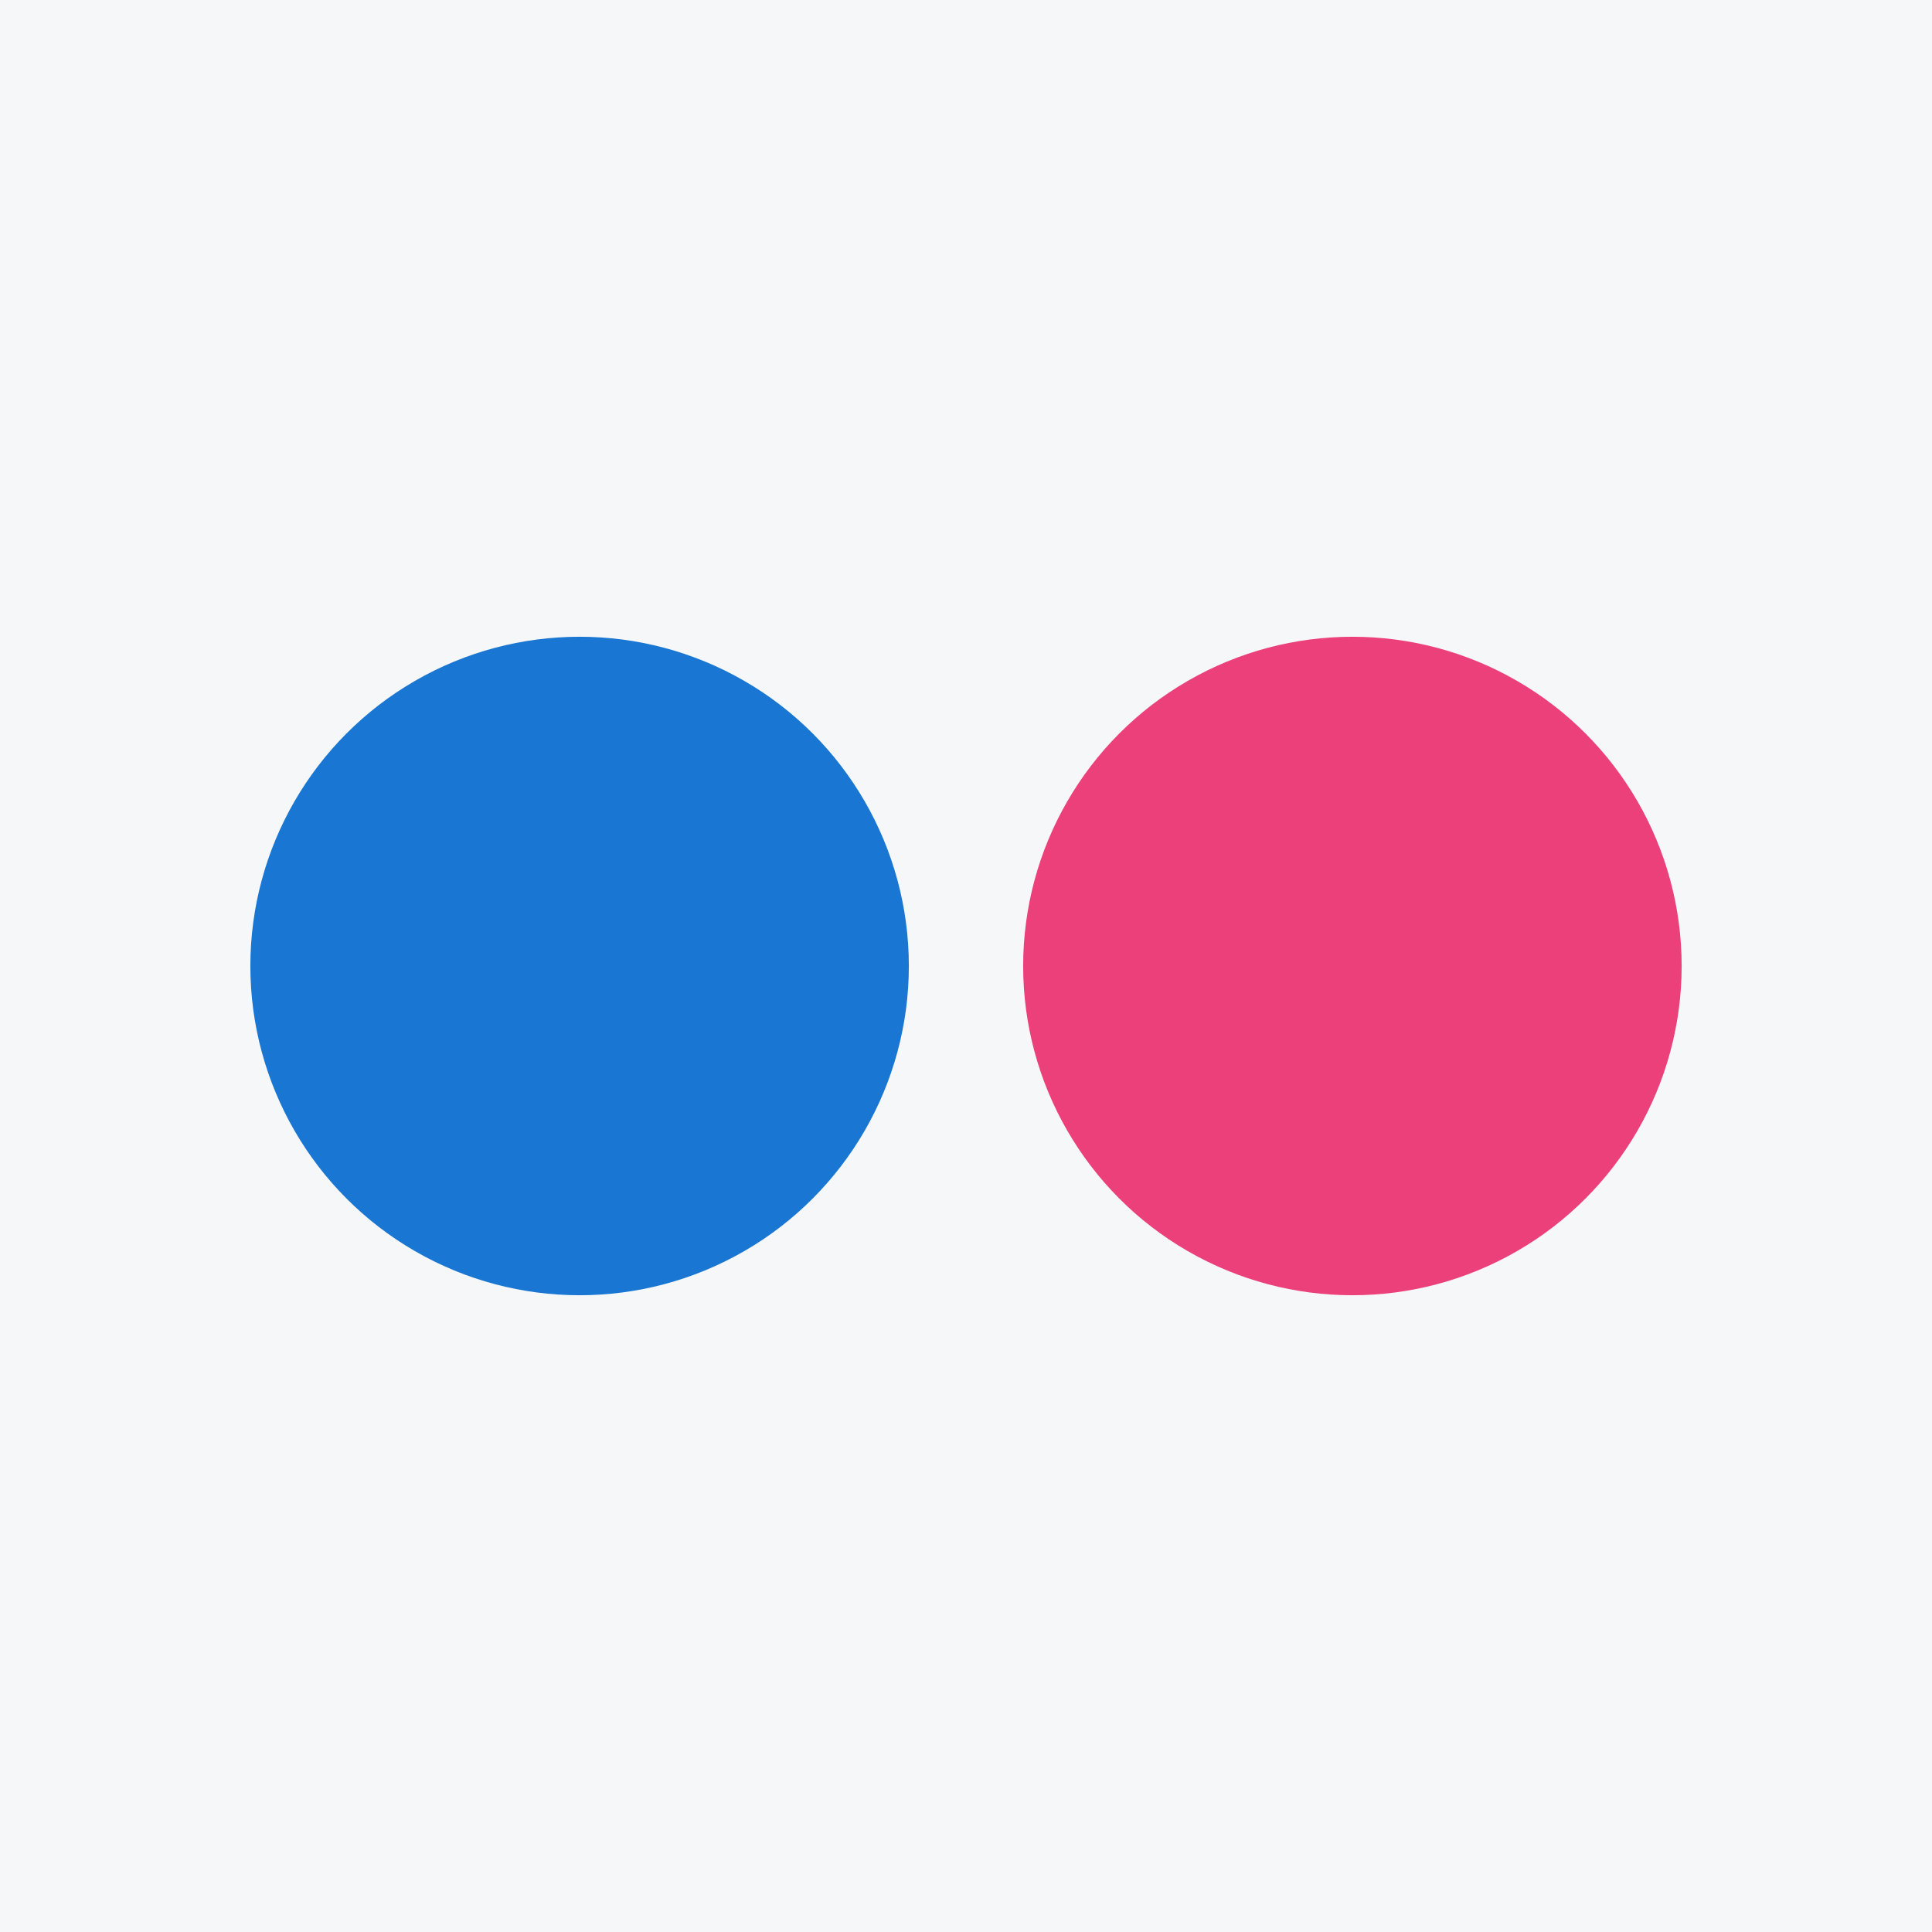
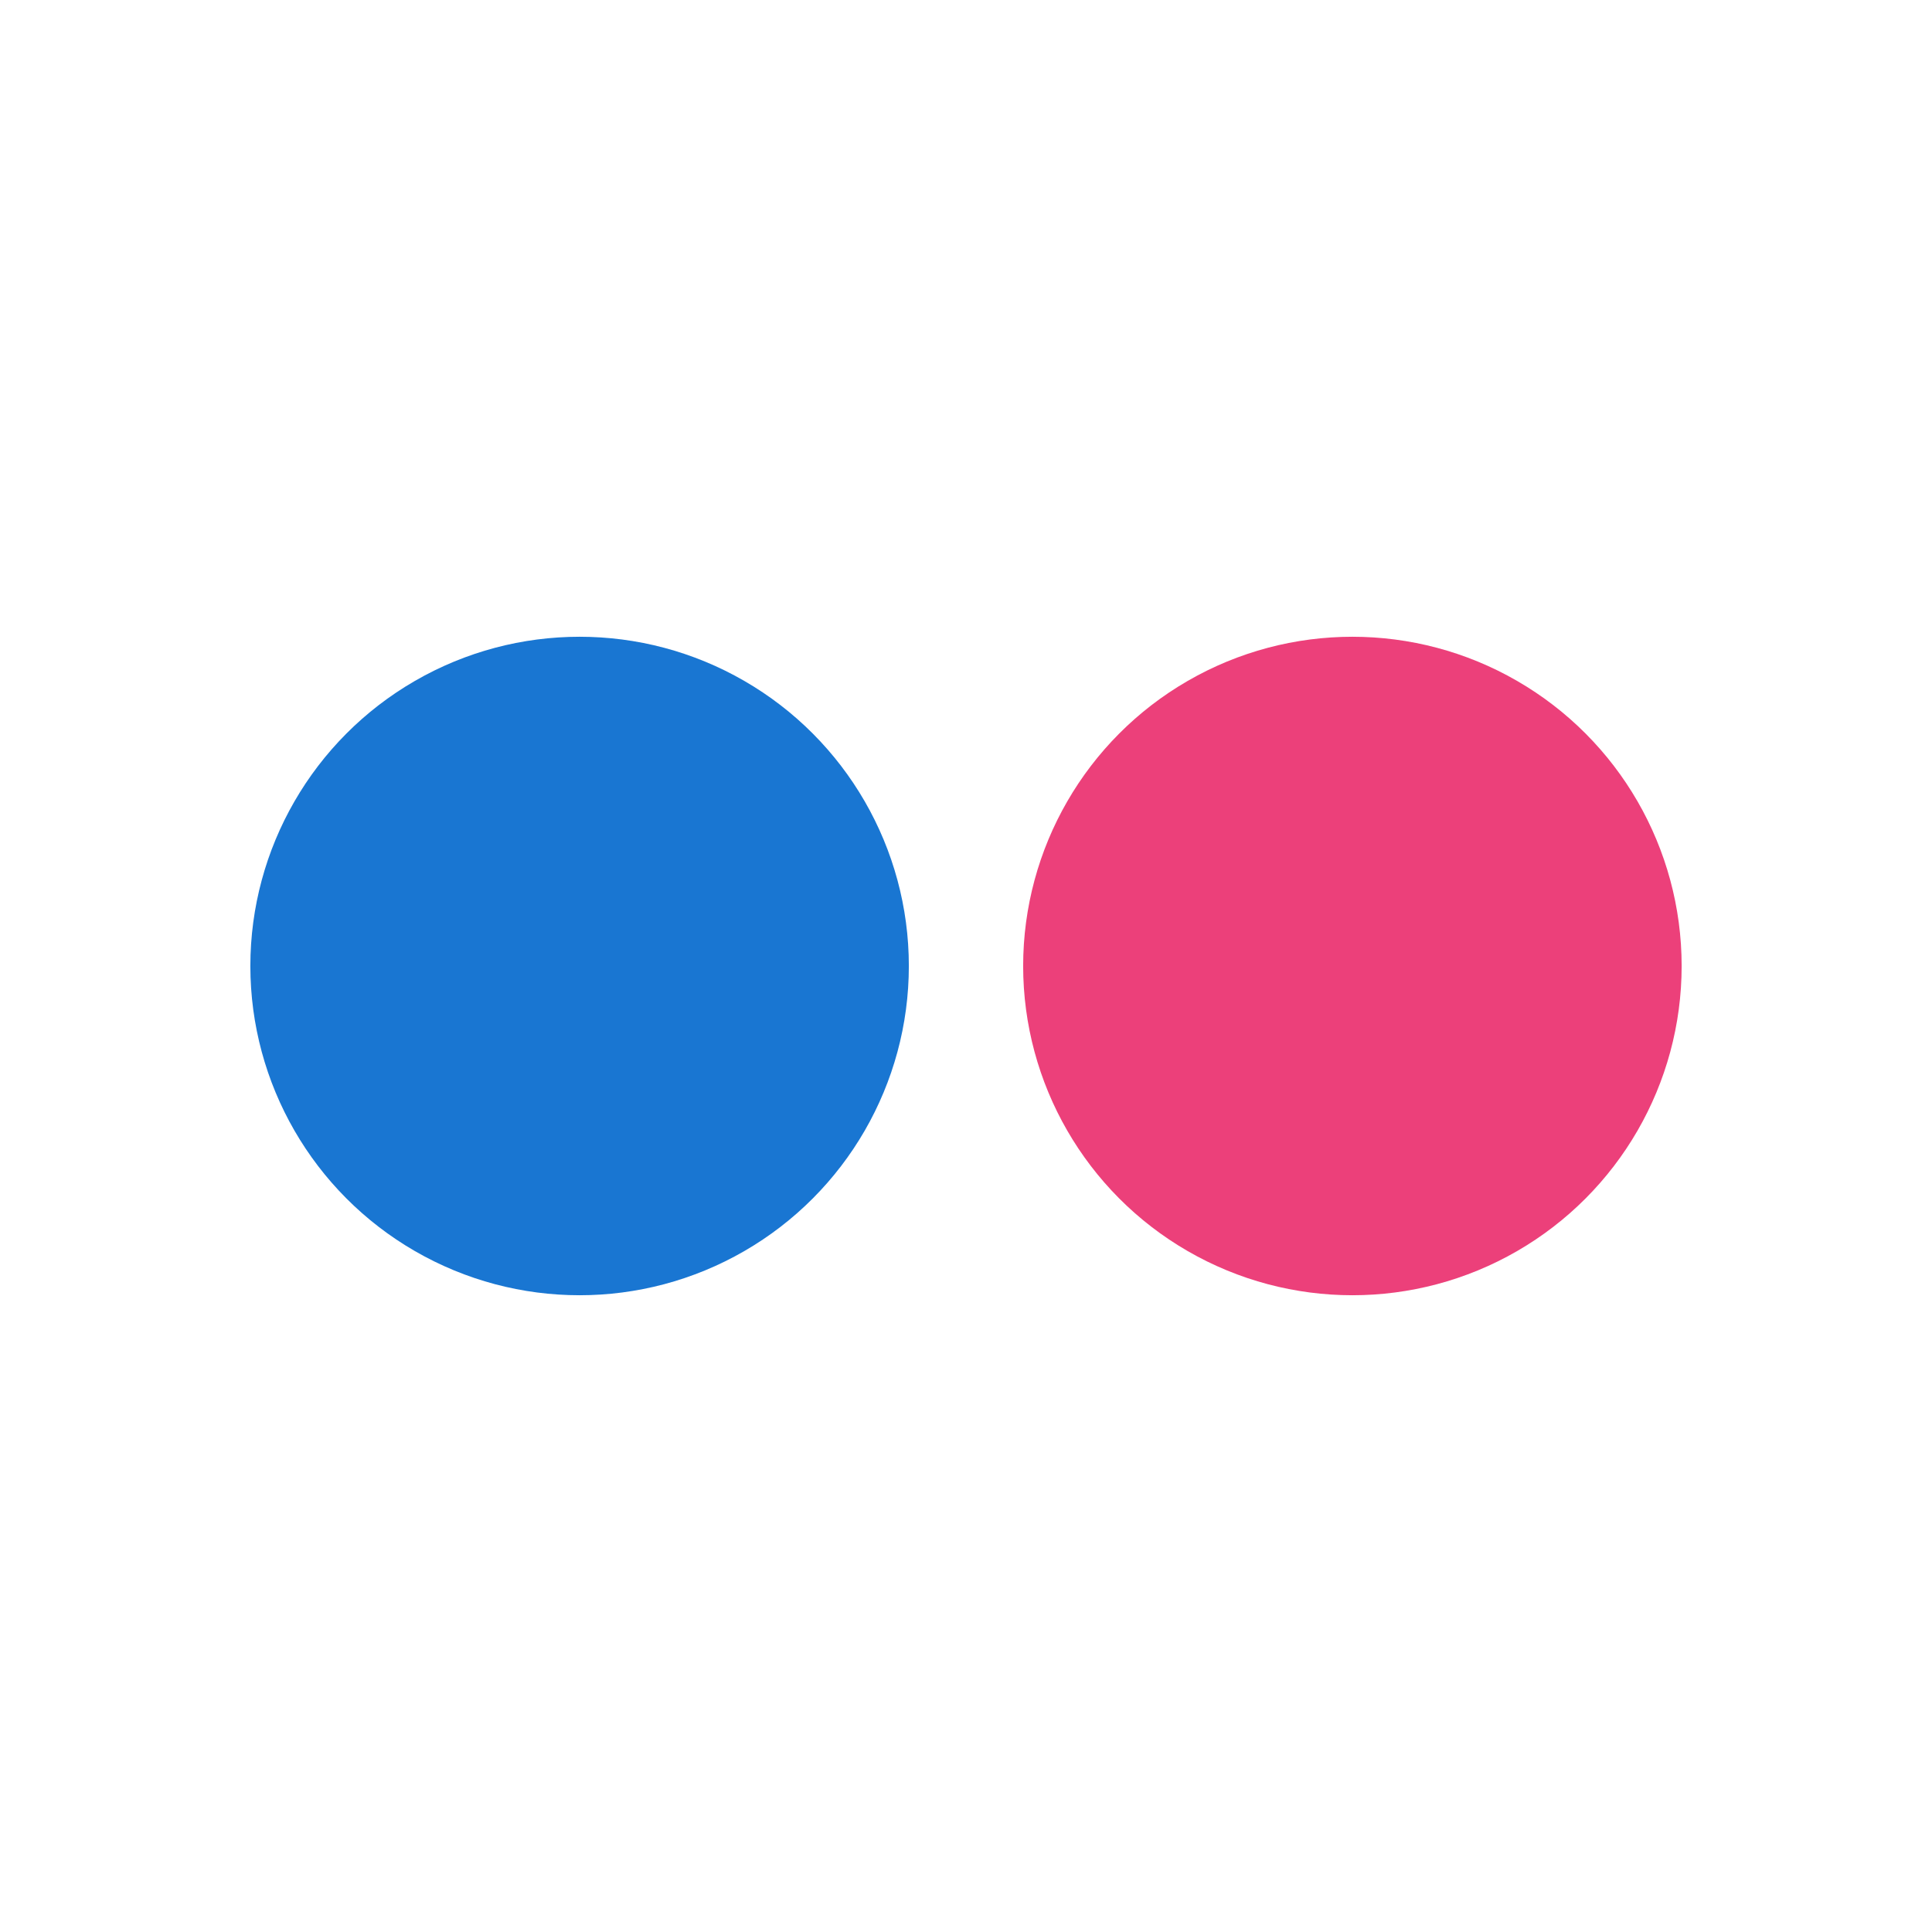
<svg xmlns="http://www.w3.org/2000/svg" viewBox="0 0 24 24">
  <defs>
    <style>.cls-1{fill:#f5f7f8;}.cls-2{fill:#ec407a;}.cls-3{fill:#1976d2;}</style>
  </defs>
  <title>Asset 1</title>
  <g id="Layer_2" data-name="Layer 2">
    <g id="Layer_1-2" data-name="Layer 1">
-       <rect class="cls-1" width="24" height="24" />
      <circle class="cls-2" cx="16.8" cy="12" r="4.09" />
      <circle class="cls-3" cx="7.2" cy="12" r="4.09" />
    </g>
  </g>
</svg>